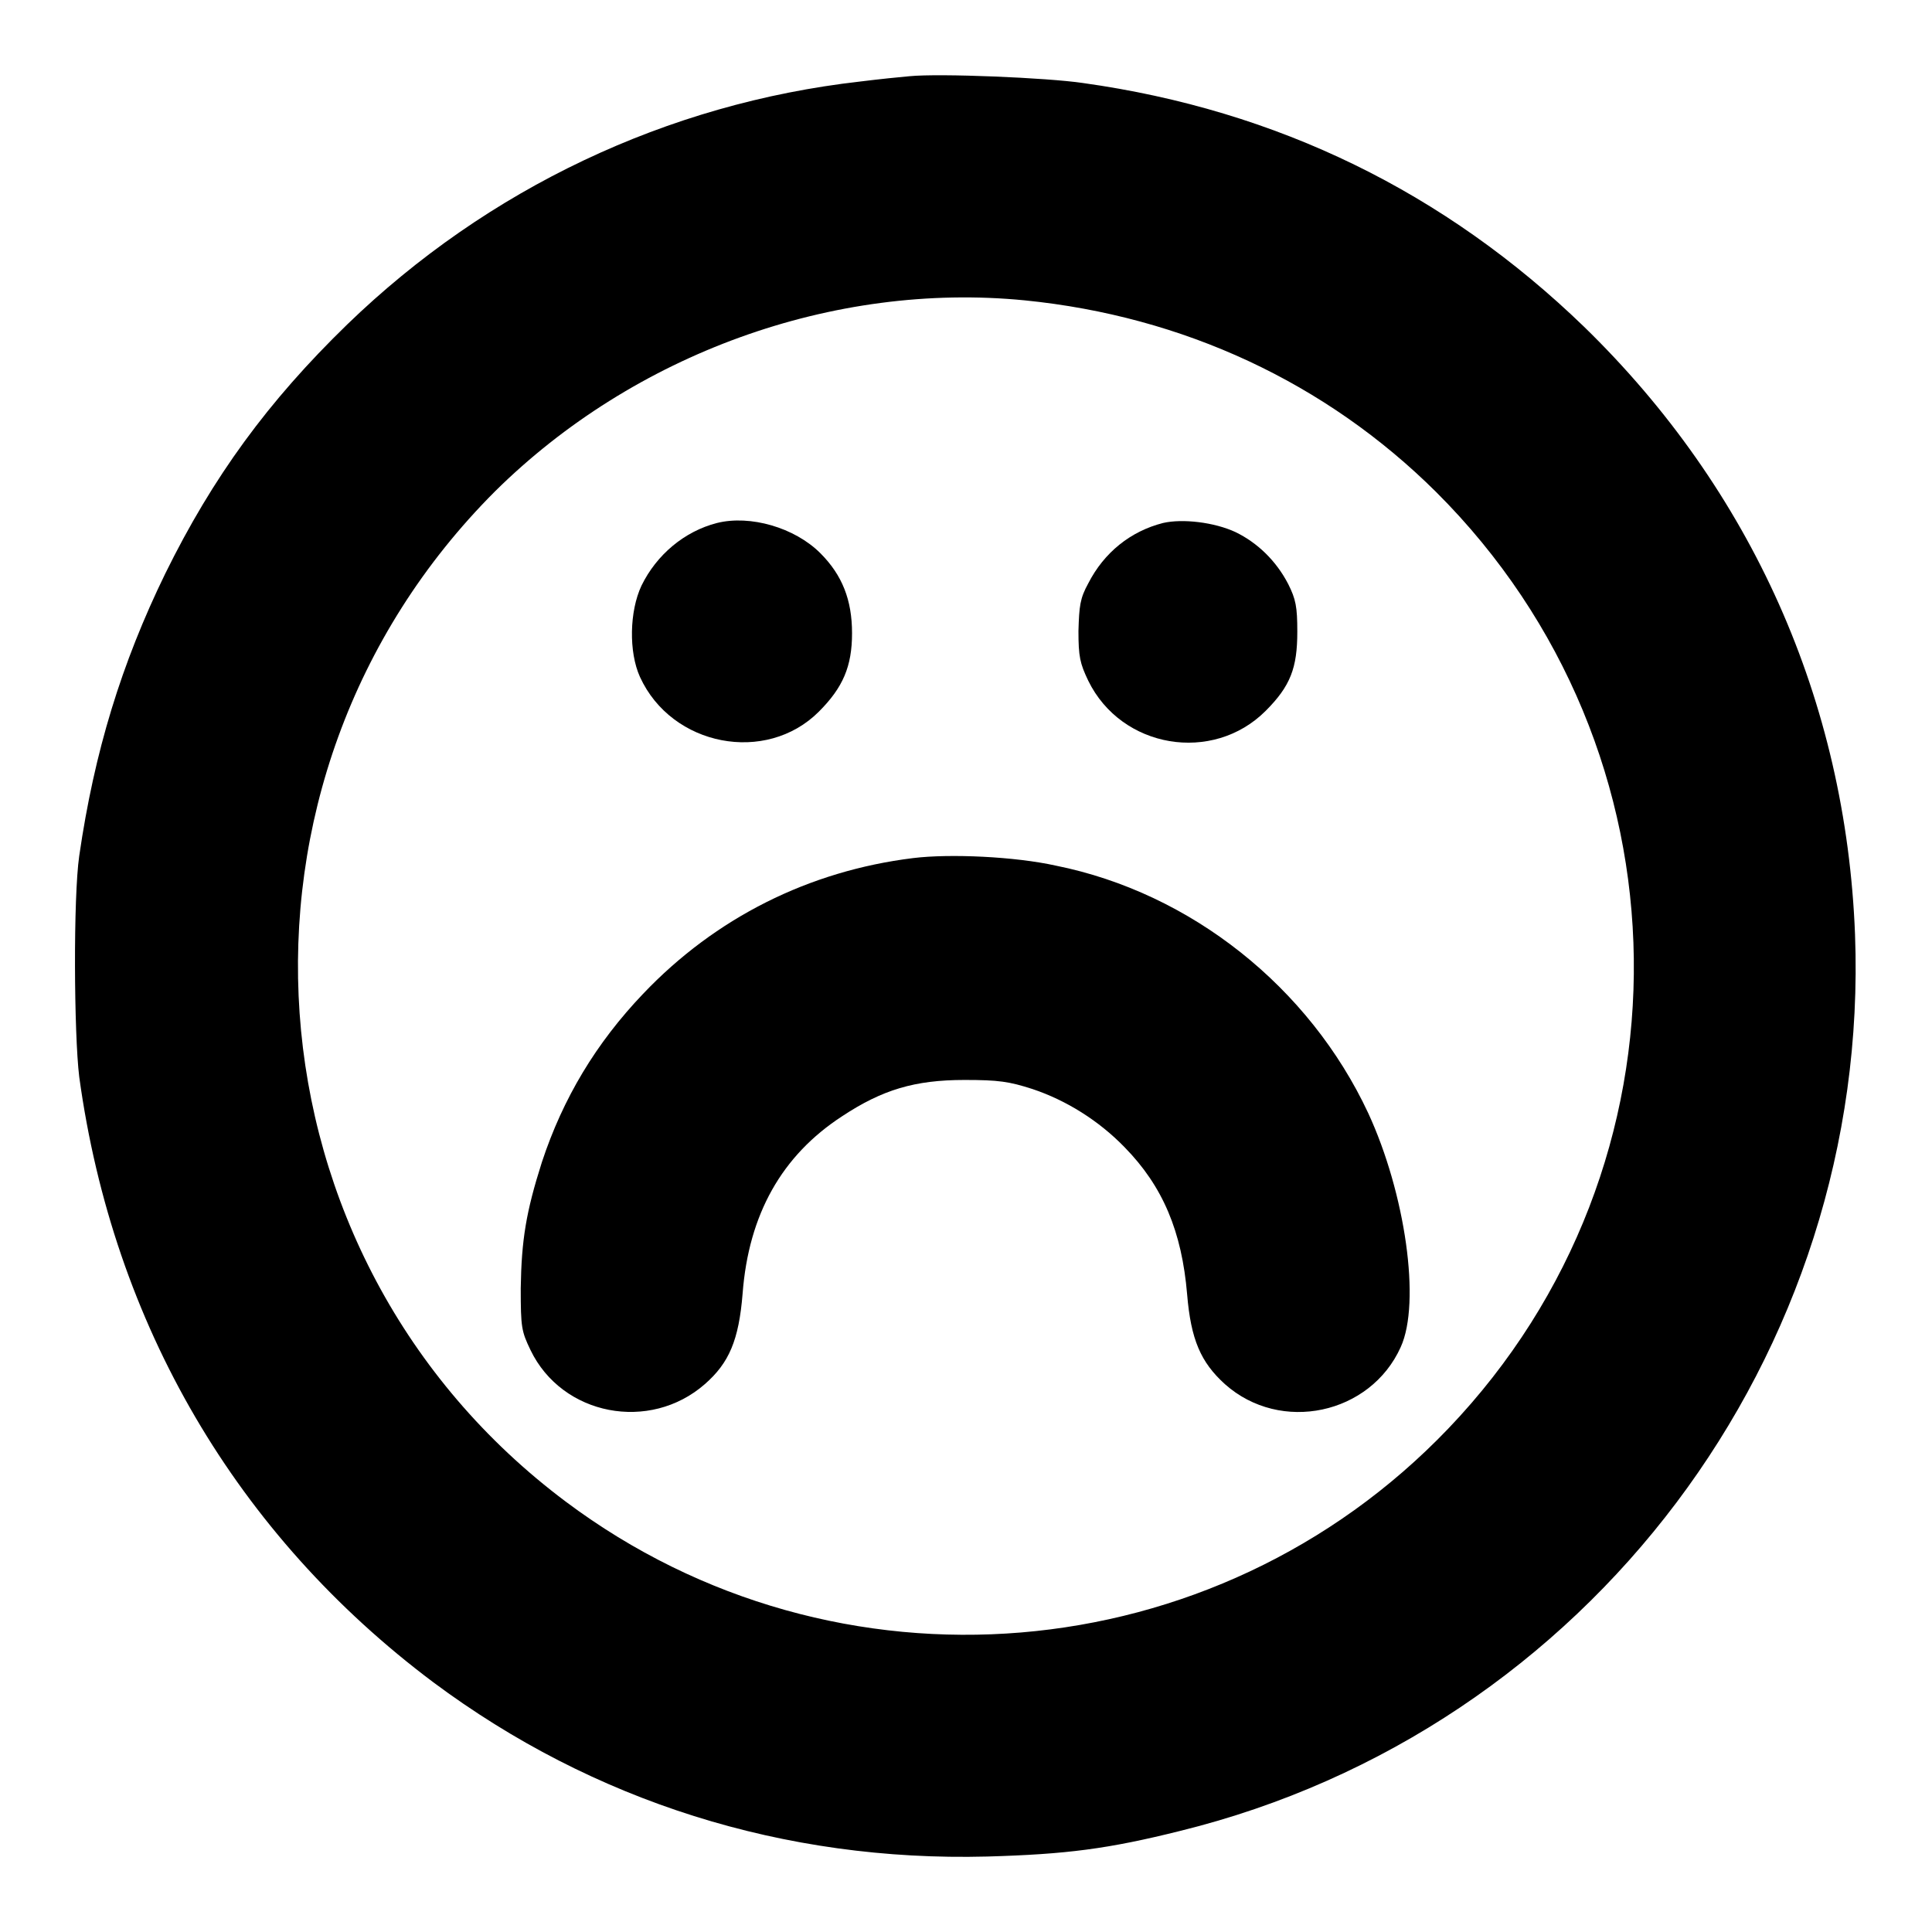
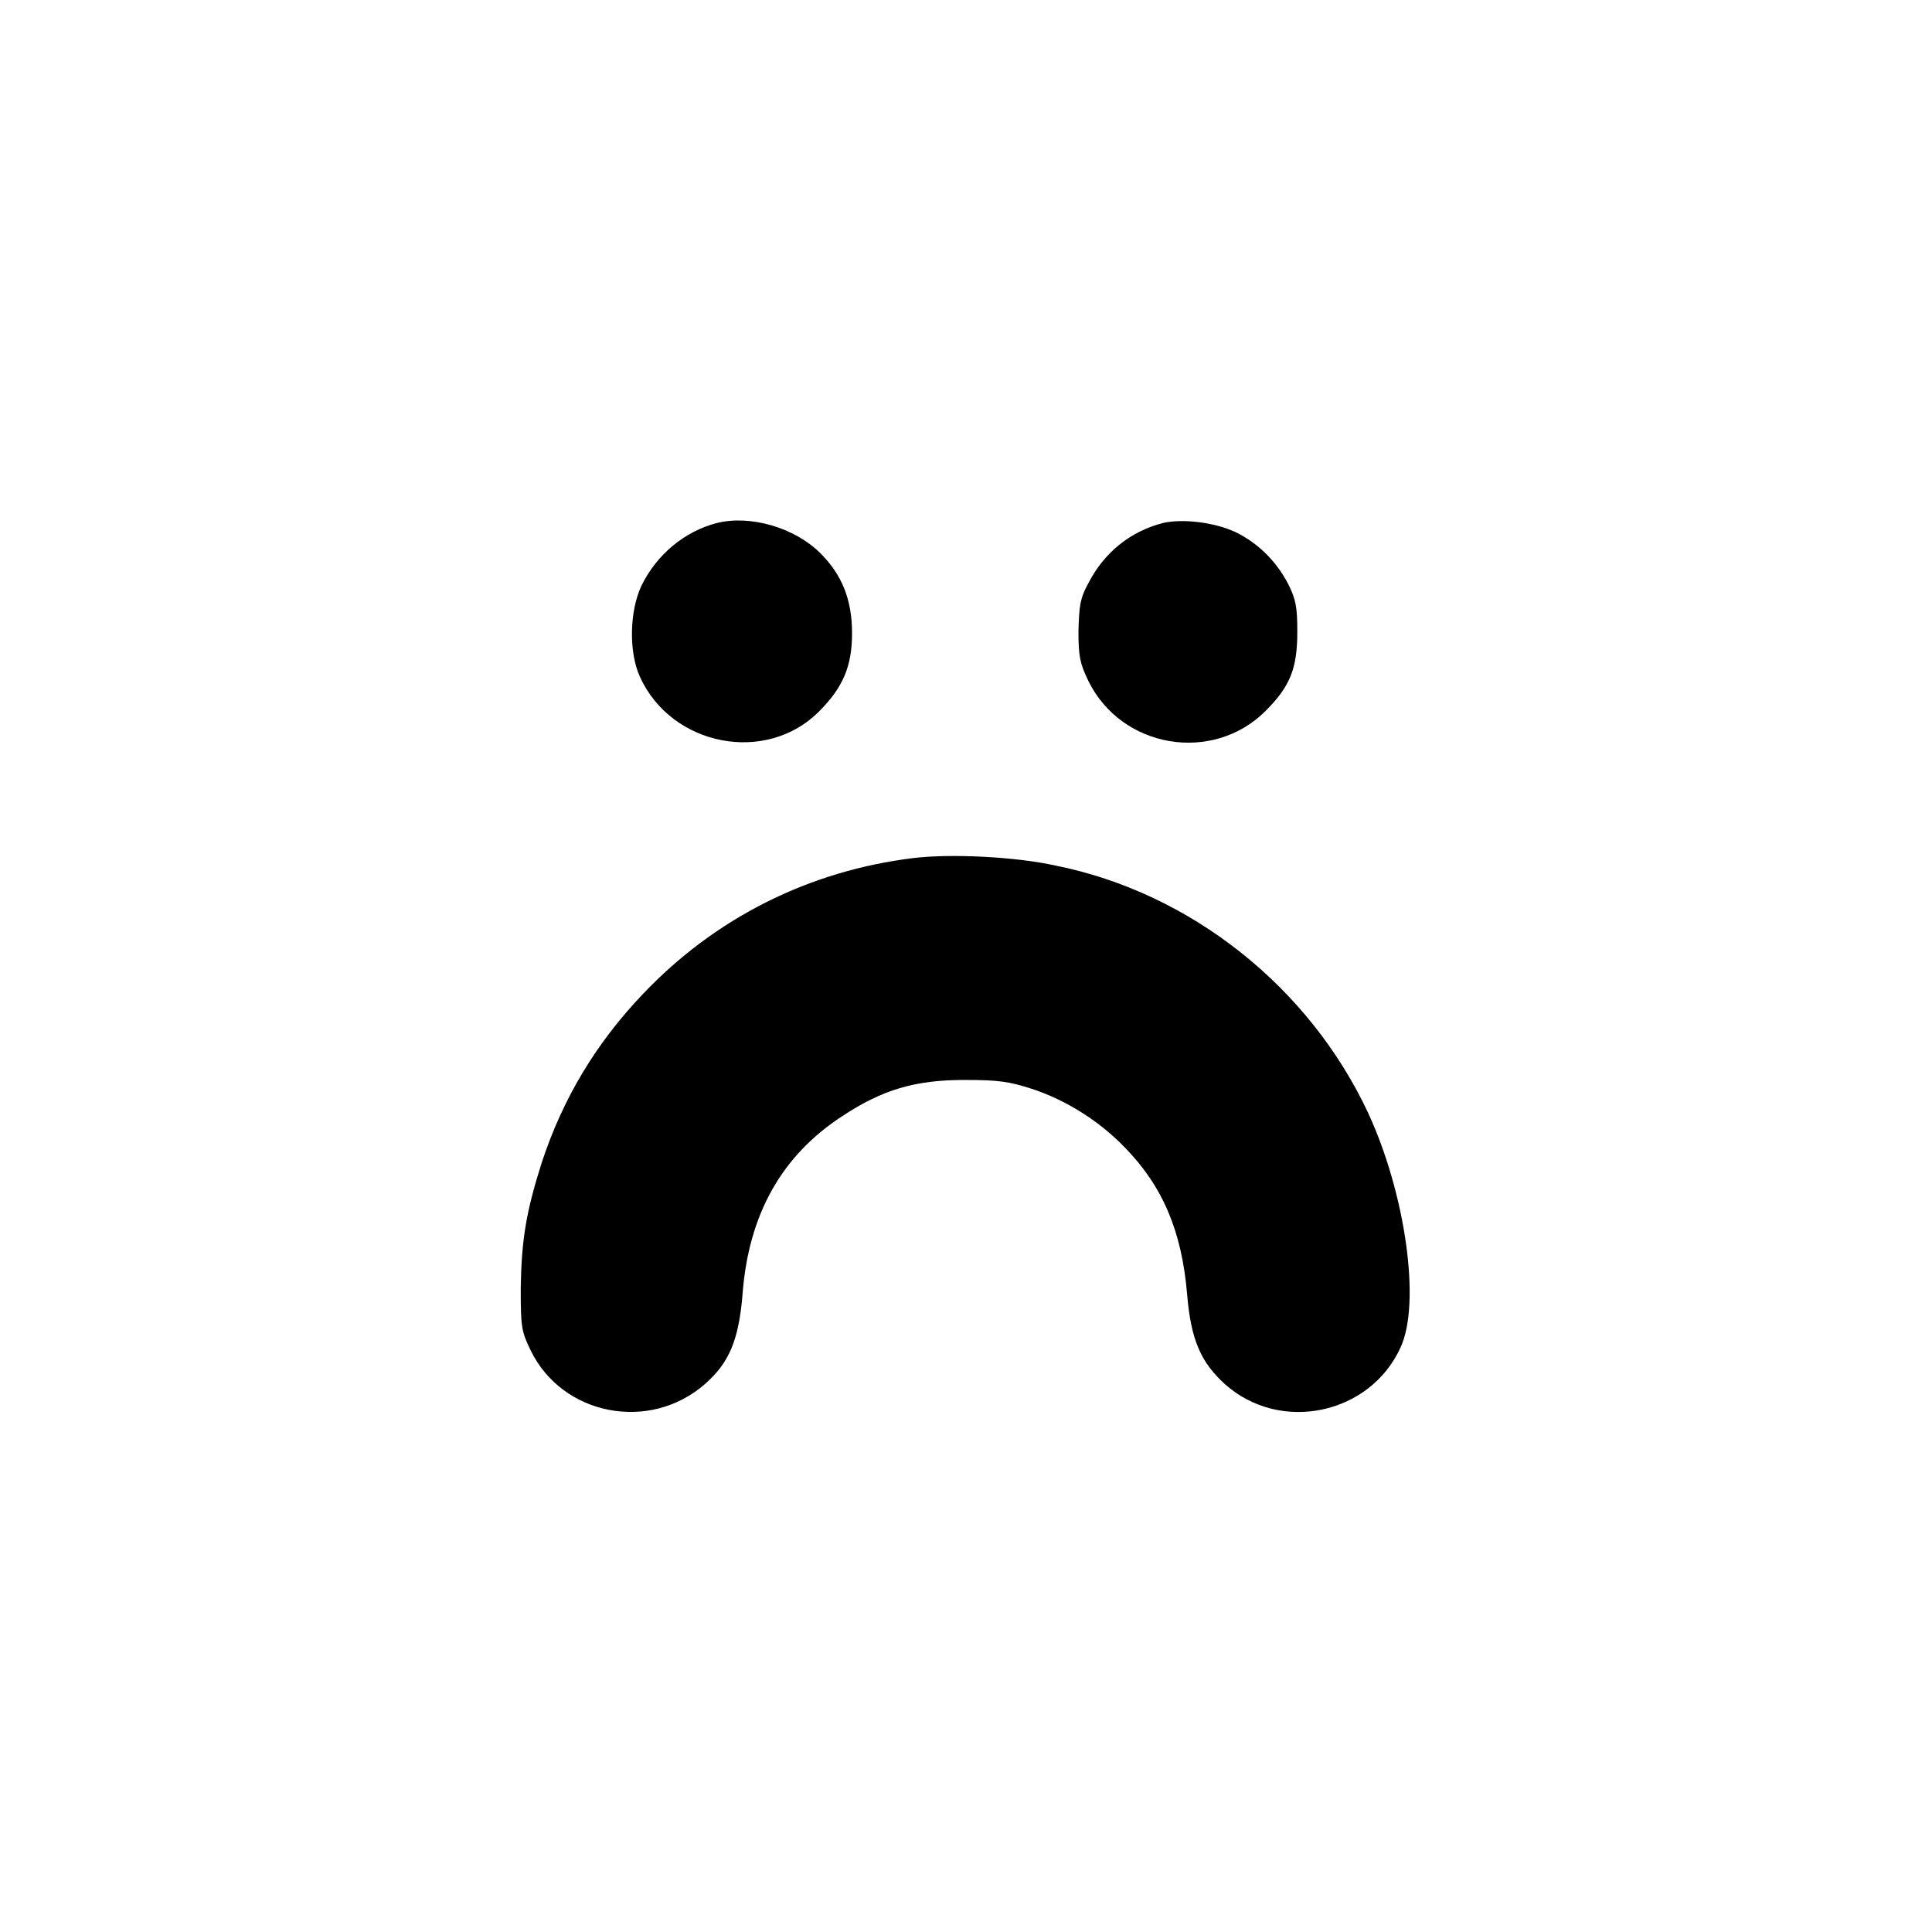
<svg xmlns="http://www.w3.org/2000/svg" version="1.1" x="0px" y="0px" viewBox="0 0 256 256" enable-background="new 0 0 256 256" xml:space="preserve">
  <g>
    <g>
      <g>
-         <path fill="#000000" d="M120.5,10.1c-1.2,0.1-4.1,0.4-6.5,0.7C88.4,13.7,64.6,25,46,43C35.5,53.2,28.2,63.2,21.9,76c-5.8,11.9-9.4,23.6-11.4,37.4c-0.8,5.5-0.7,23.6,0,29.3c4.5,32.8,20.9,60.7,46.9,80.2c21.2,15.8,46.5,23.8,73.4,23.1c10.5-0.3,16-1,25.6-3.4c54-13.3,91.5-63.1,89.4-118.8c-1.2-30.9-13.7-58.9-35.9-80.5c-18.4-17.8-40.6-28.7-66.4-32.3C138.8,10.3,124.5,9.7,120.5,10.1z M135.8,39.8c21,2.1,39.9,10.9,54.5,25.4c34.3,34.2,35,89.2,1.6,124.1c-30.9,32.3-81.1,36.5-116.9,9.7c-43.3-32.4-47.7-95.6-9.4-133.9C84,46.9,110.4,37.3,135.8,39.8z" />
        <path fill="#000000" d="M95,69.3c-4.3,1.1-8,4.2-10,8.3c-1.6,3.4-1.7,8.8-0.2,12.1c4.2,9.2,16.7,11.6,23.7,4.6c3.2-3.2,4.4-6,4.4-10.4c0-4.4-1.3-7.7-4.2-10.6C105.3,69.9,99.4,68.2,95,69.3z" />
        <path fill="#000000" d="M154.1,69.3c-4.3,1.1-7.8,3.9-9.9,8c-1.1,2-1.2,3-1.3,6.3c0,3.4,0.2,4.3,1.3,6.6c4.4,9,16.5,11,23.5,4c3.3-3.3,4.2-5.7,4.2-10.5c0-3.3-0.2-4.3-1.2-6.3c-1.6-3.1-4.1-5.5-7-6.9C160.9,69.2,156.7,68.7,154.1,69.3z" />
        <path fill="#000000" d="M121,113.7c-13.8,1.7-26.2,7.9-35.8,18c-6.2,6.5-10.6,13.8-13.4,22.3c-2.1,6.6-2.7,10.3-2.8,16.7c0,5.2,0.1,5.7,1.3,8.2c4.2,8.7,15.8,10.9,23.1,4.5c3.2-2.8,4.5-5.8,5-12c0.8-10.5,5.2-18.3,13.2-23.5c5.3-3.5,9.6-4.8,16.2-4.8c4.5,0,5.9,0.2,9,1.2c4.5,1.5,8.8,4.2,12.2,7.7c5.1,5.2,7.6,11.2,8.3,19.5c0.5,6,1.8,9,5,11.9c7.4,6.6,19.3,4,23.3-4.9c2.7-5.9,0.6-20.4-4.3-31c-7.8-16.7-23.5-29.2-41.4-32.8C134.5,113.5,125.9,113.1,121,113.7z" />
      </g>
    </g>
  </g>
</svg>